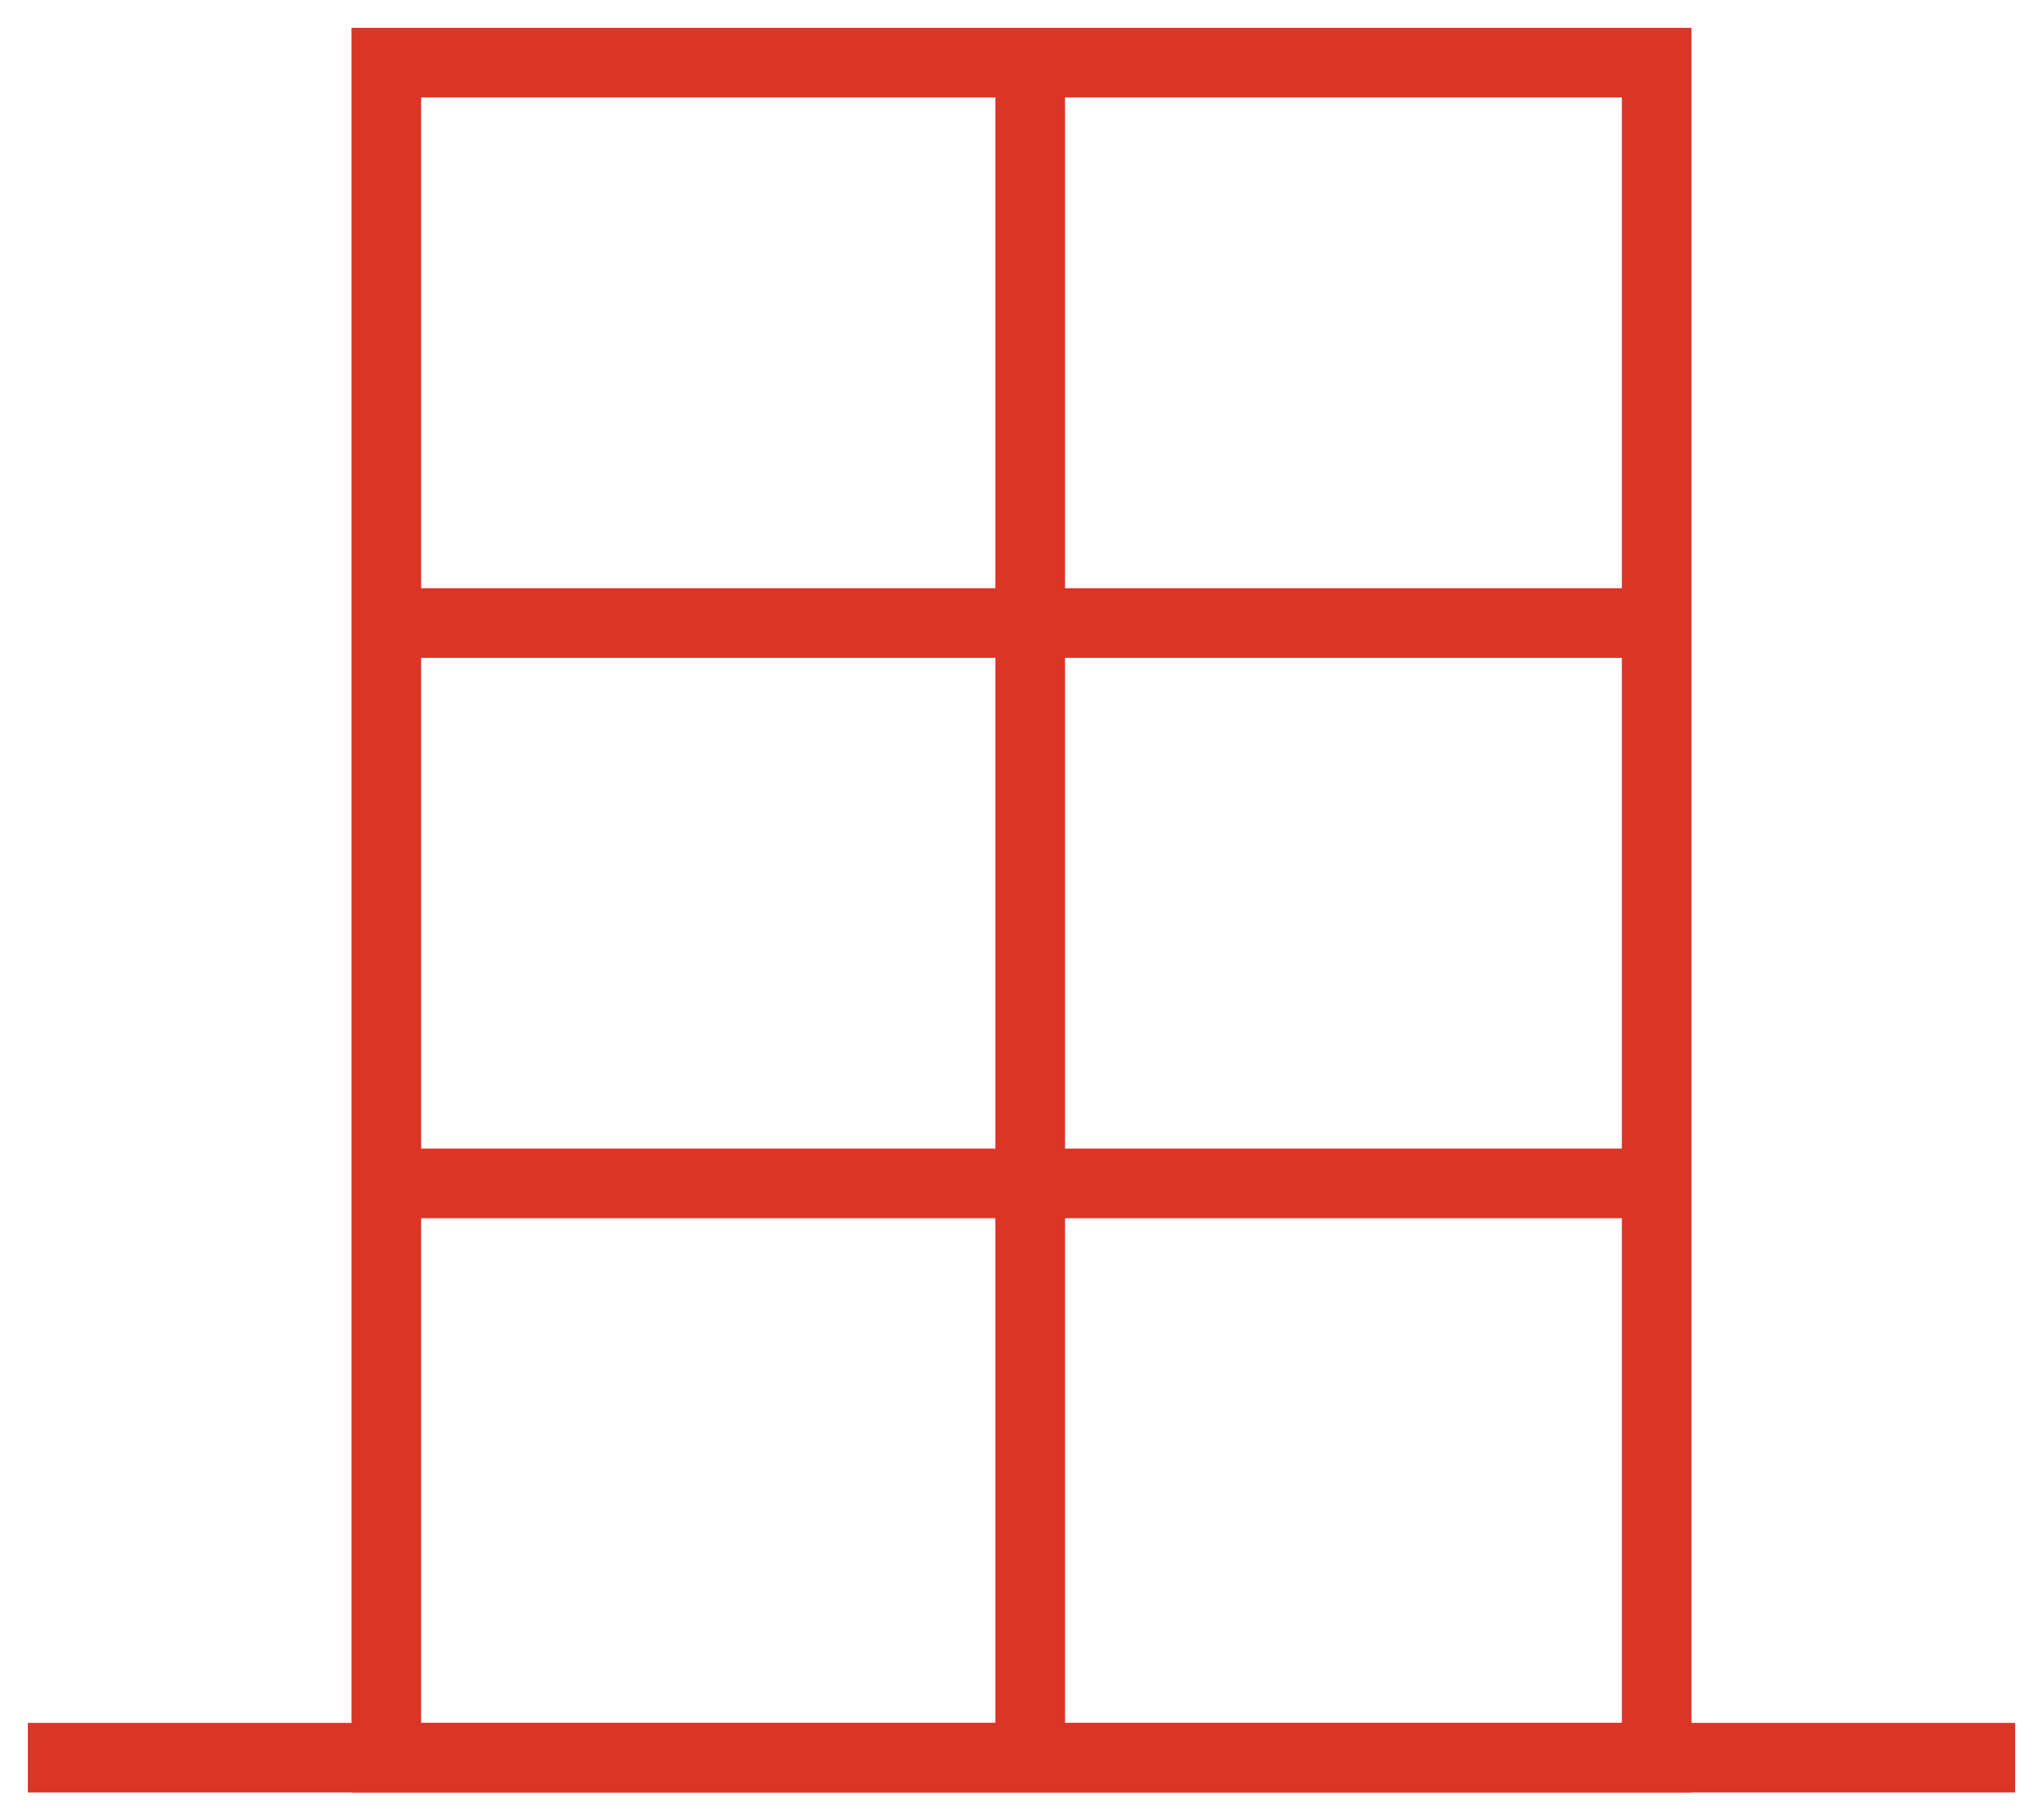
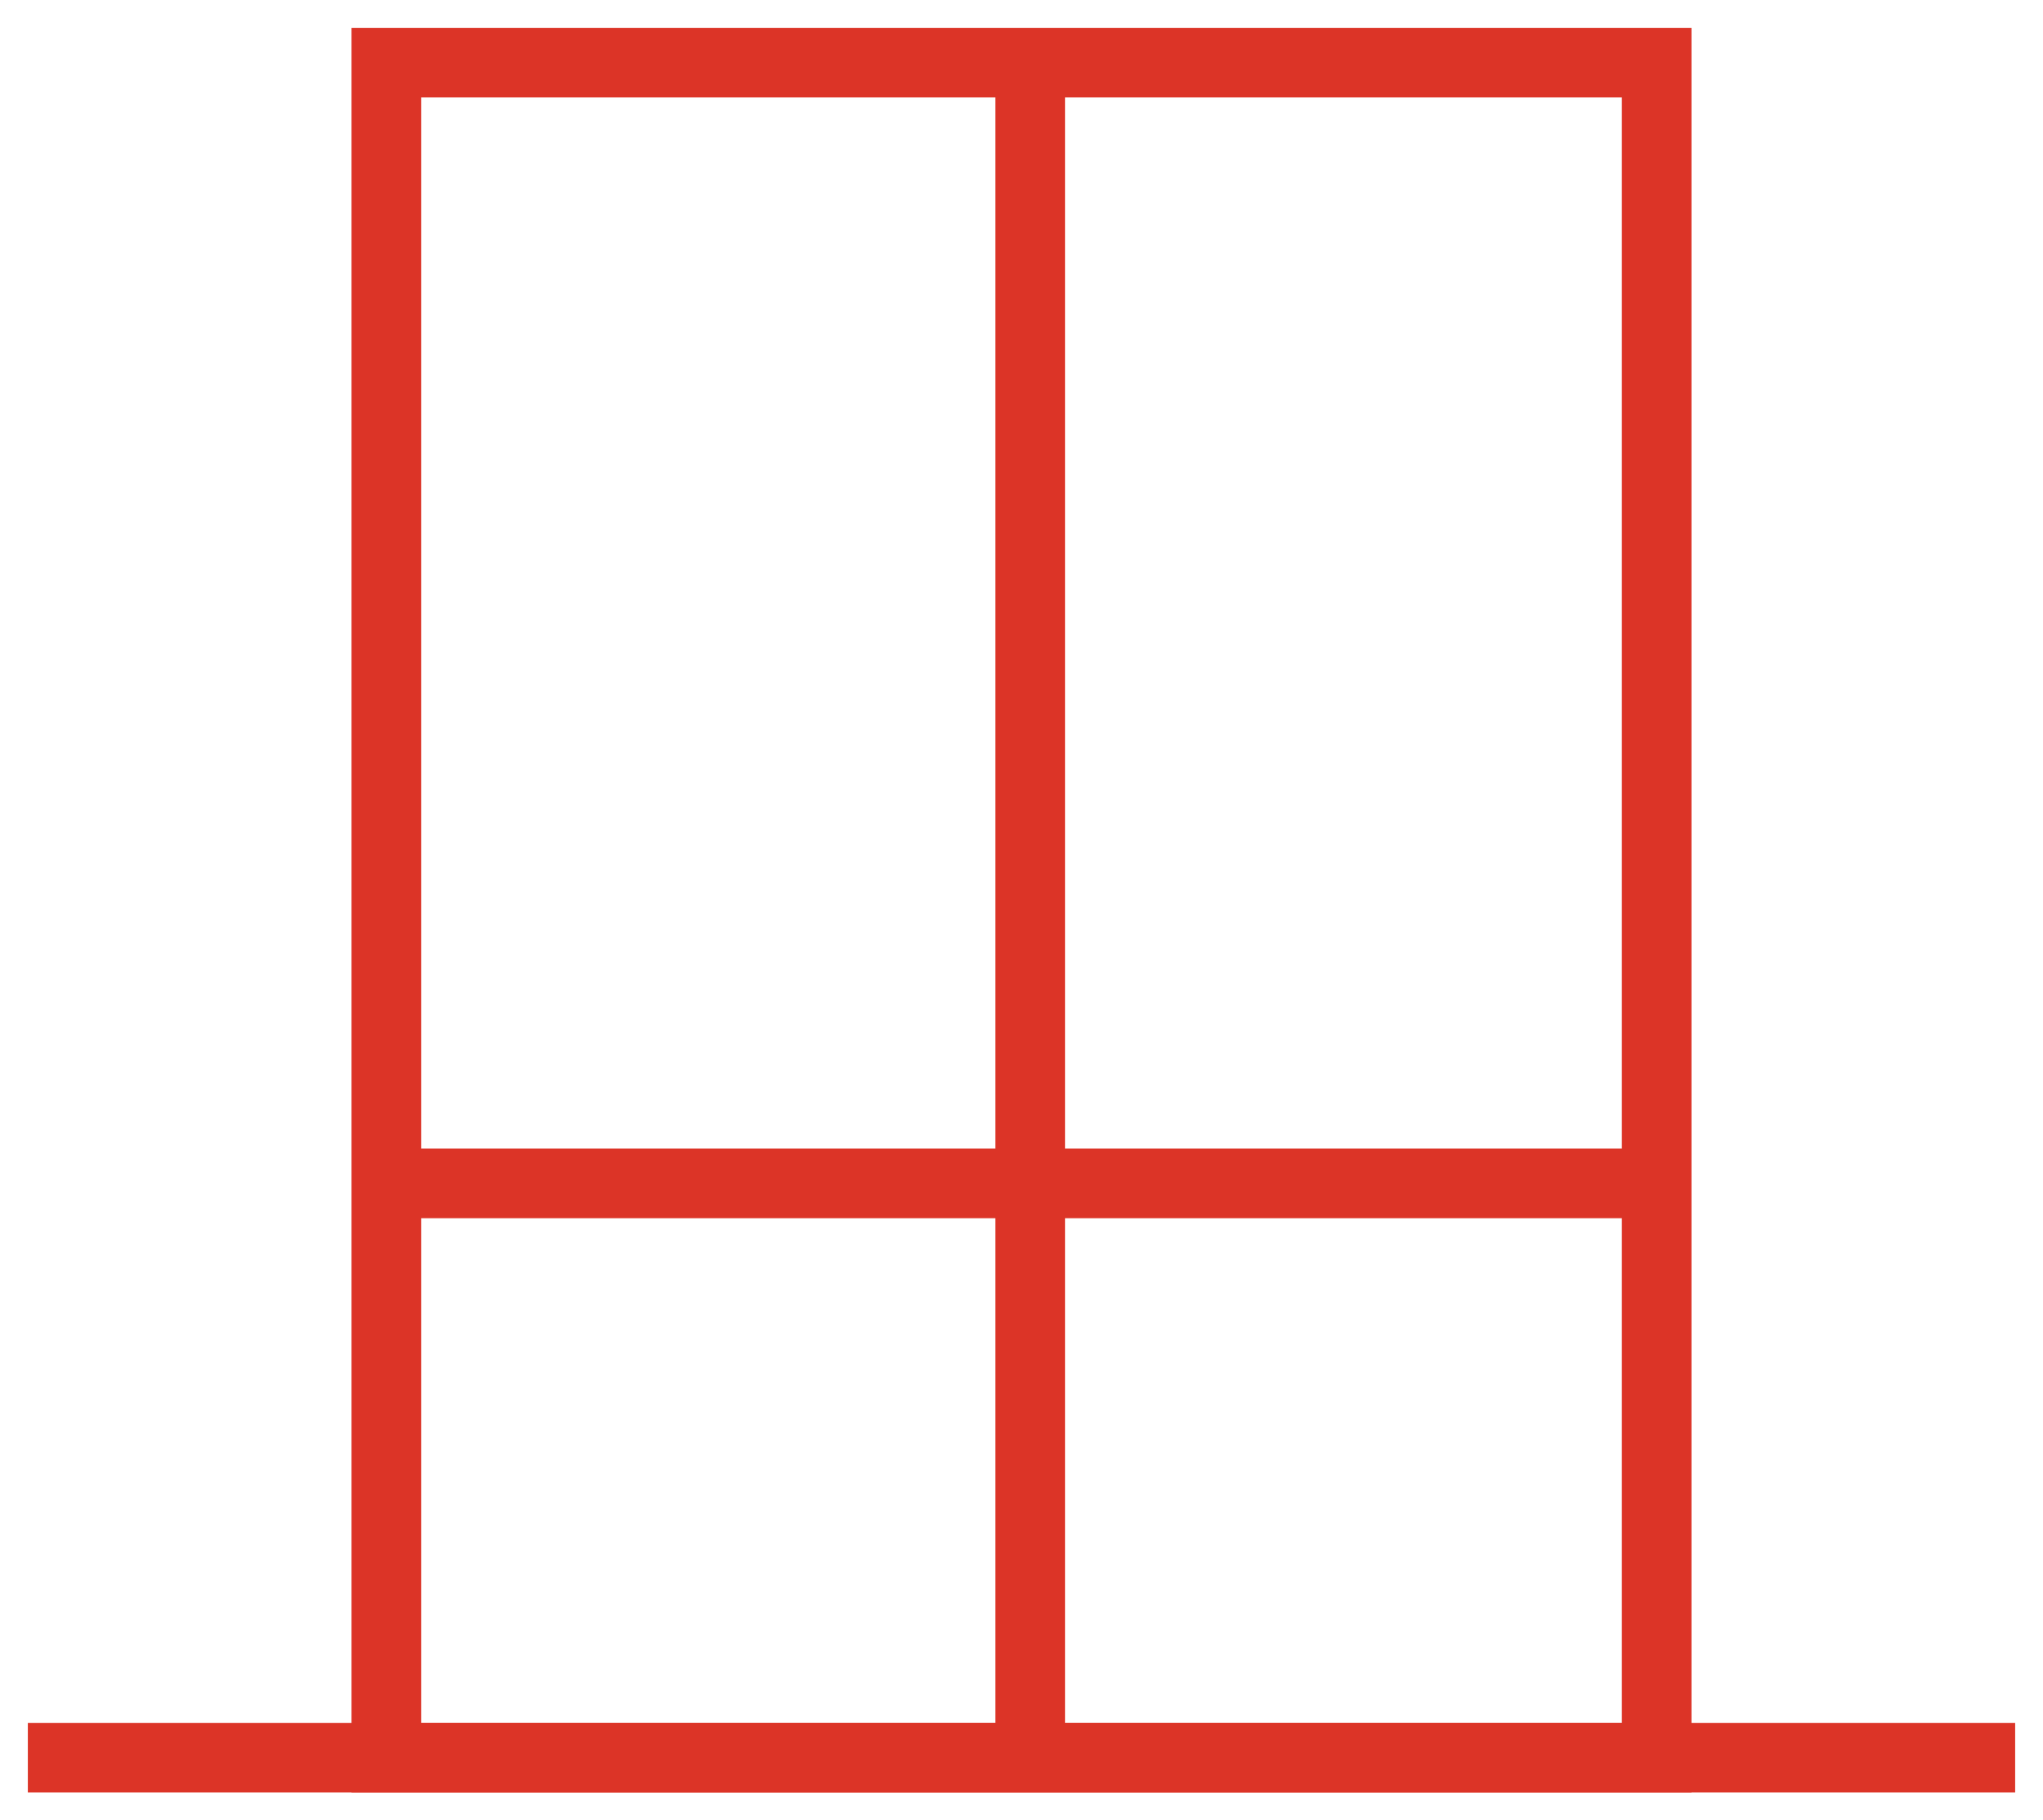
<svg xmlns="http://www.w3.org/2000/svg" version="1.1" id="Layer_1" x="0px" y="0px" viewBox="0 0 58.7 52.3" style="enable-background:new 0 0 58.7 52.3;" xml:space="preserve">
  <style type="text/css">
	.st0{fill-rule:evenodd;clip-rule:evenodd;fill:none;stroke:#DC3427;stroke-width:2;stroke-miterlimit:10;}
	.st1{fill:none;stroke:#DC3427;stroke-width:2;stroke-miterlimit:10;}
</style>
  <g>
    <g>
      <polygon class="st0" points="47.6,1.8 47.6,50.5 11.1,50.5 11.1,1.8 47.6,1.8   " />
      <line class="st1" x1="0.8" y1="50.5" x2="57.9" y2="50.5" />
    </g>
    <line class="st1" x1="29.6" y1="2" x2="29.6" y2="50.3" />
    <line class="st1" x1="11.3" y1="34" x2="47.4" y2="34" />
-     <line class="st1" x1="11.3" y1="17.9" x2="47.4" y2="17.9" />
  </g>
</svg>